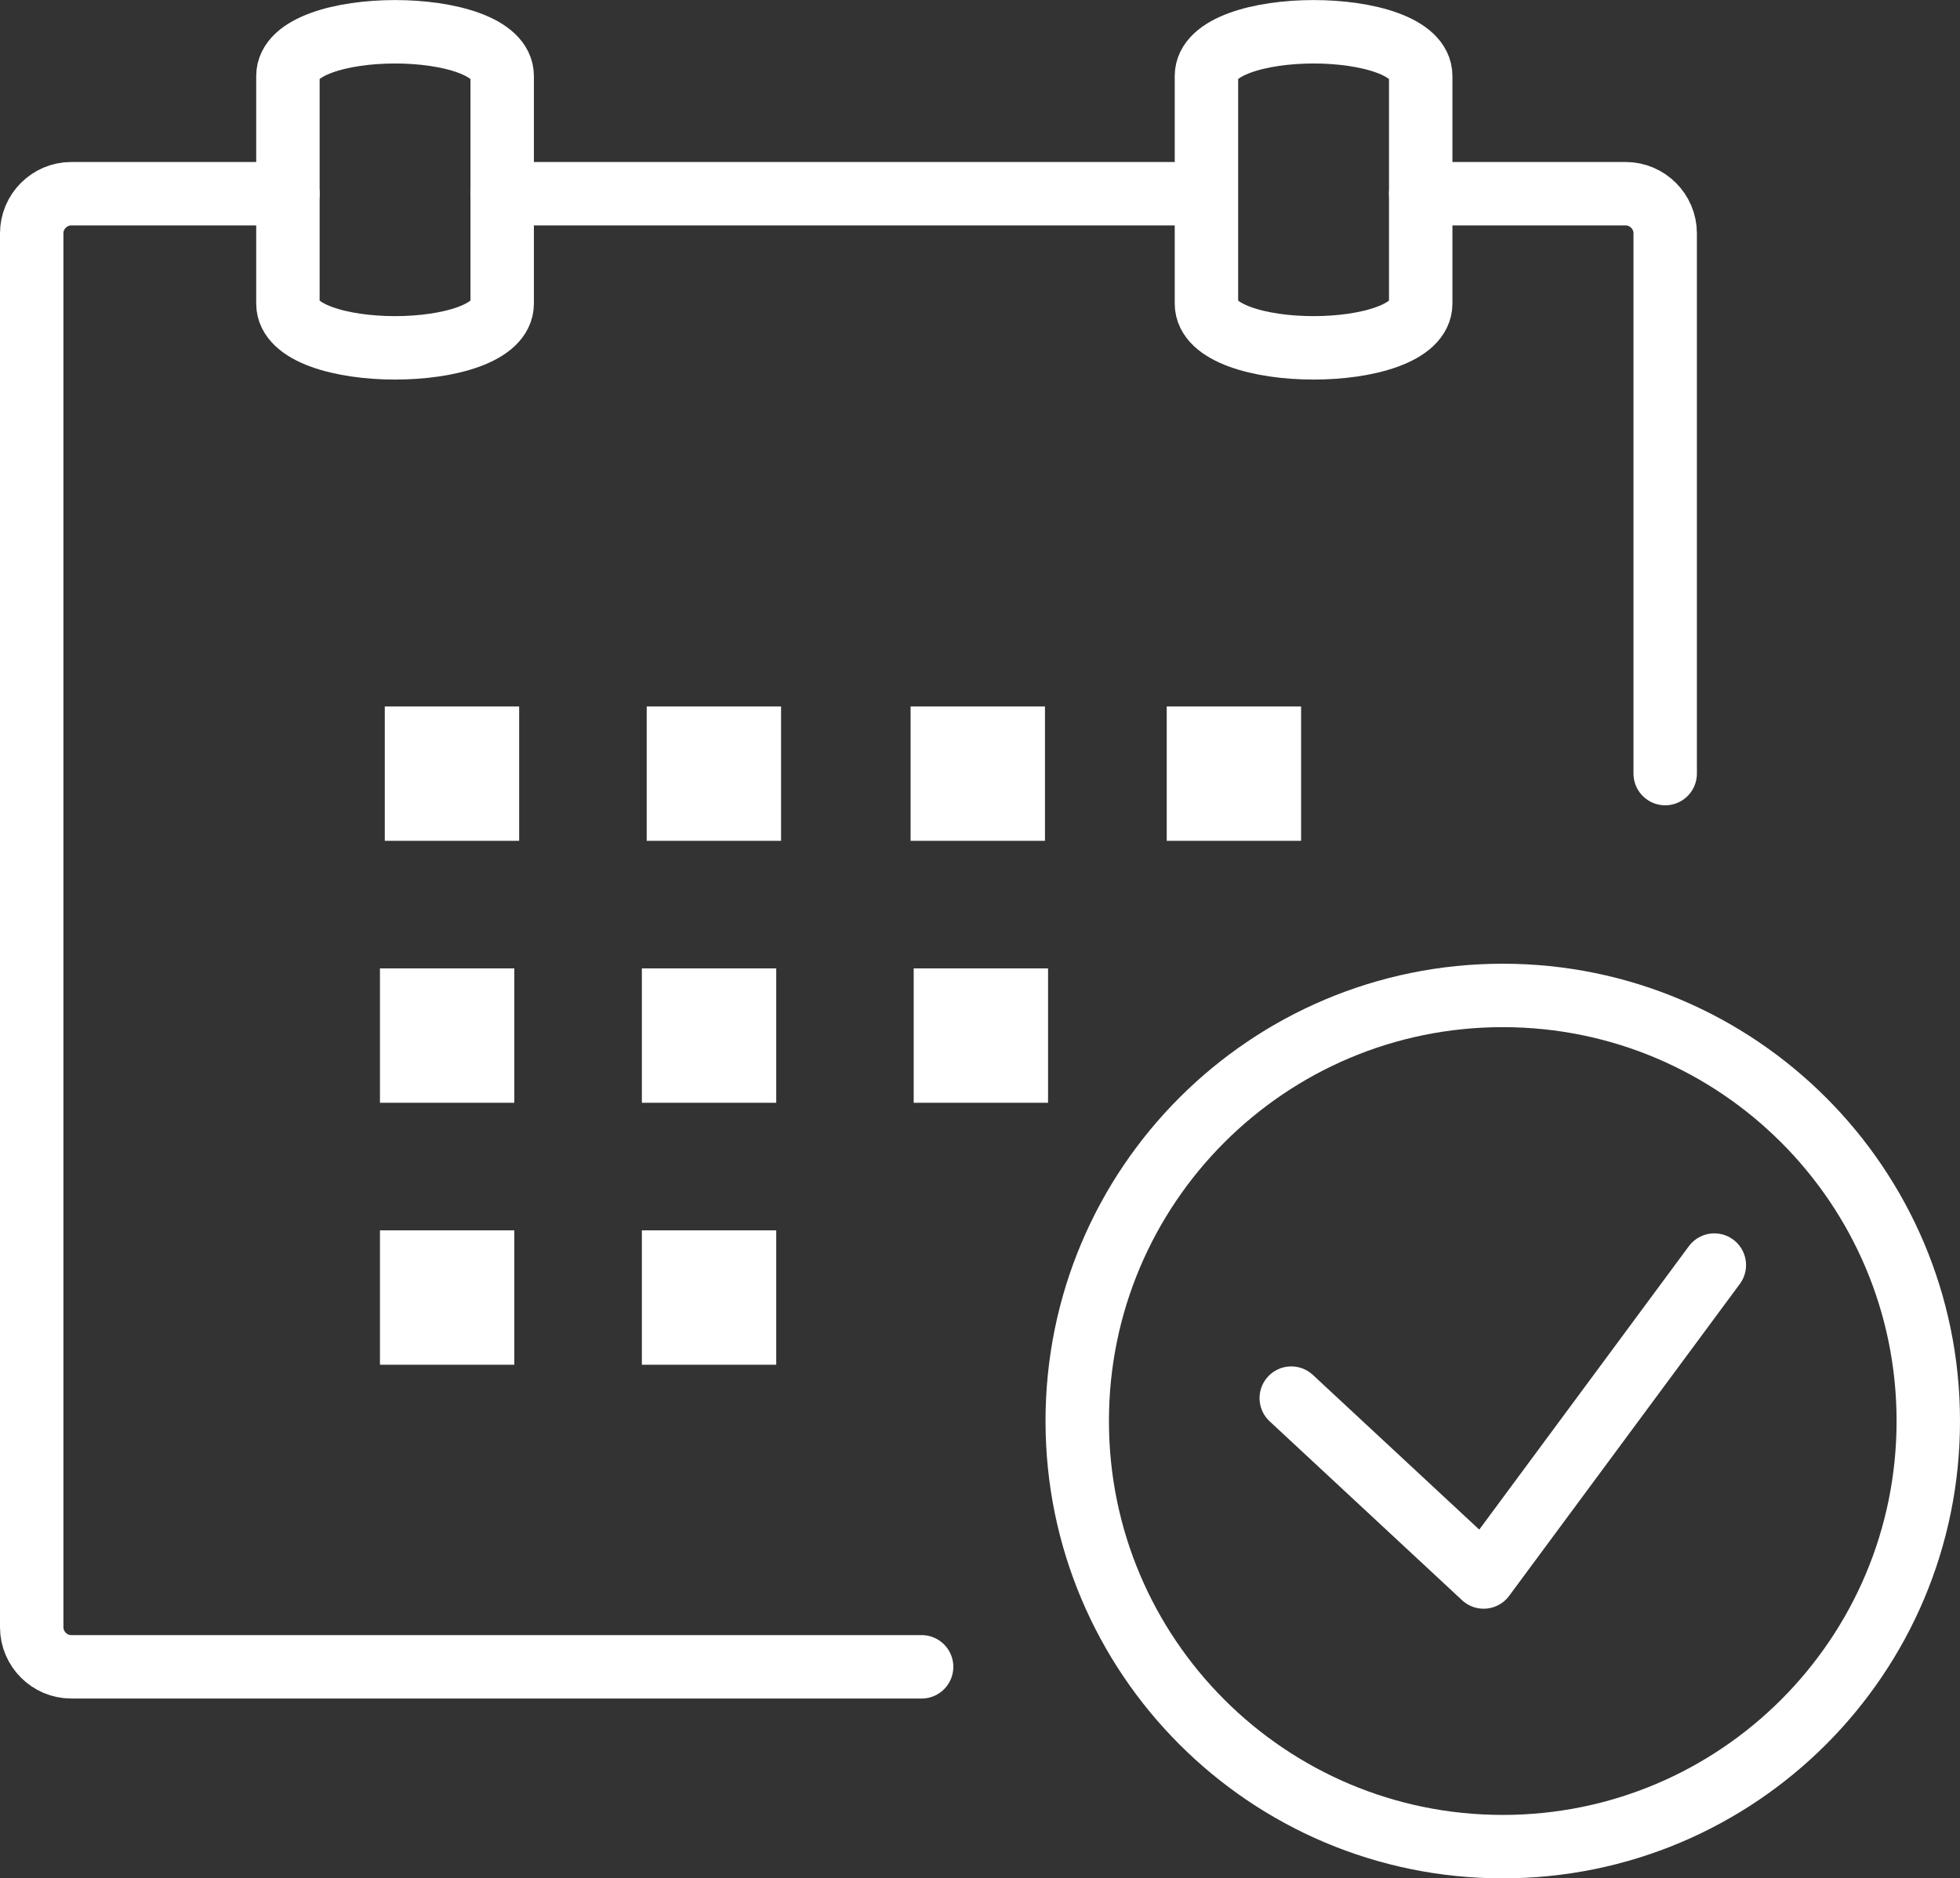
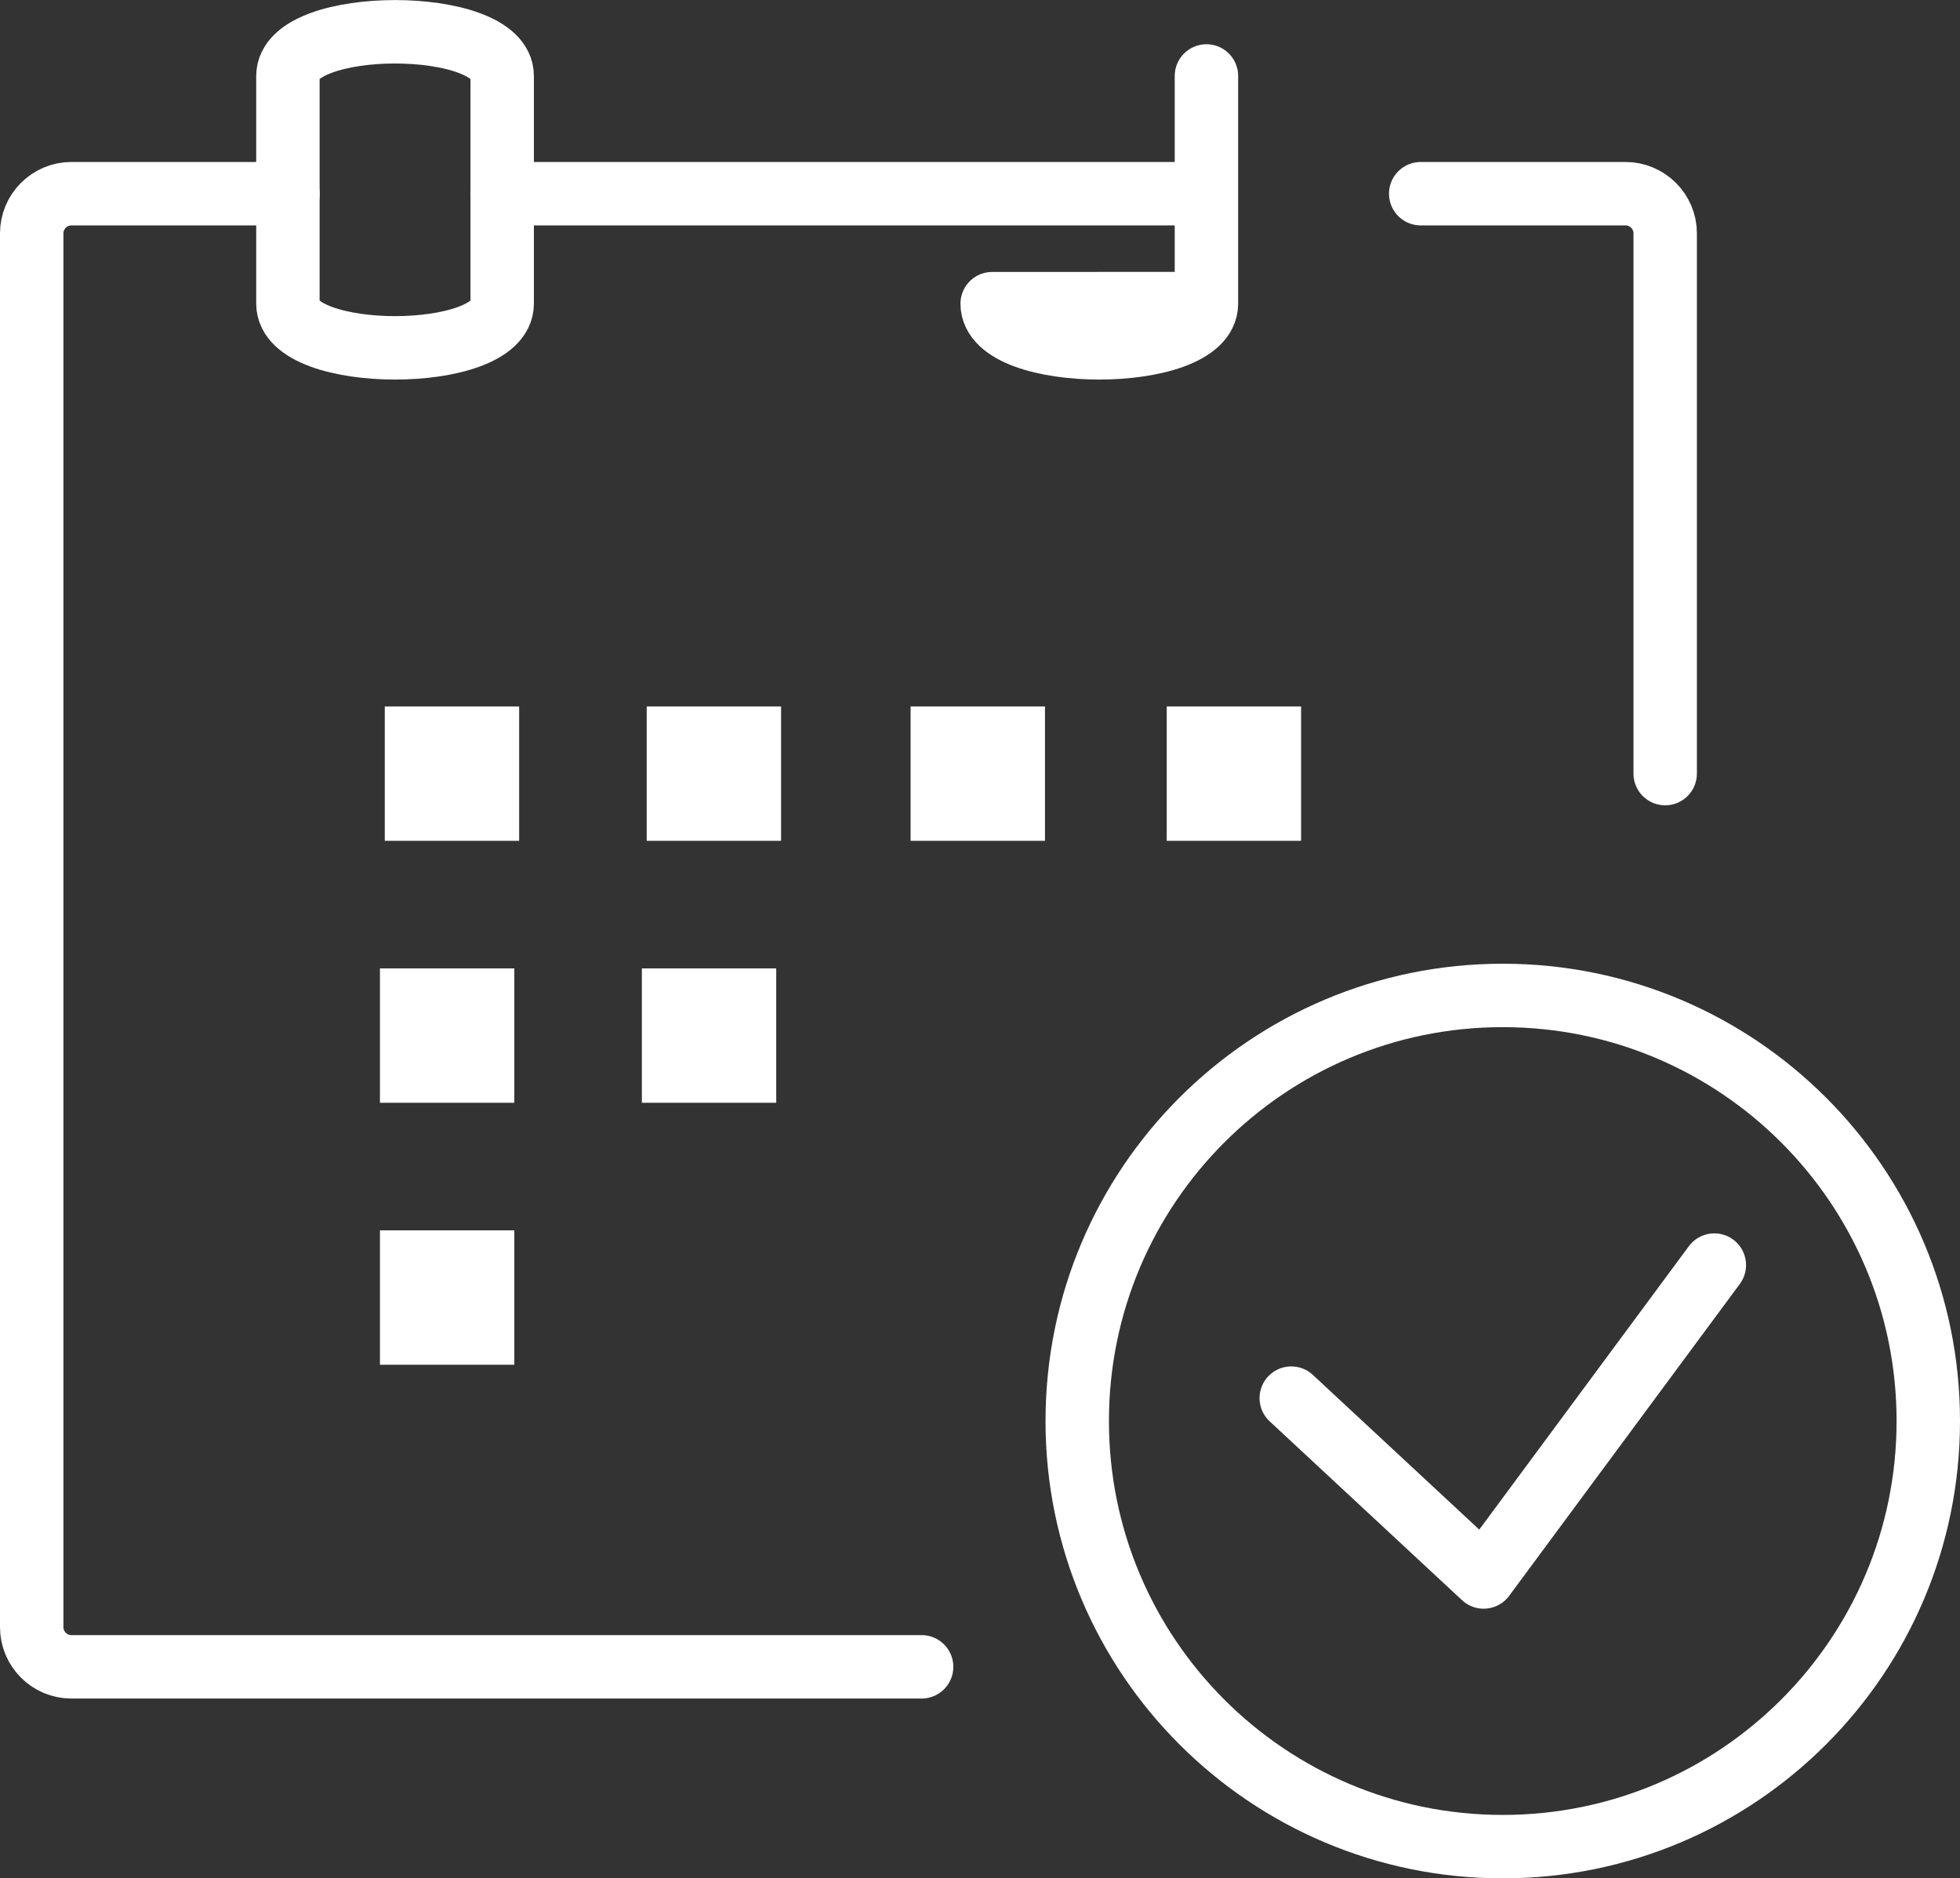
<svg xmlns="http://www.w3.org/2000/svg" id="_レイヤー_2" width="247.25" height="236.91" viewBox="0 0 247.25 236.91">
  <rect x="0" y="0" width="247.25" height="236.91" fill="#333333" stroke="none" />
  <defs>
    <style>.cls-1{fill:#fff;}.cls-2{stroke:#fff;stroke-linecap:round;stroke-linejoin:round;stroke-width:8px;}.cls-2,.cls-3{fill:none;}.cls-4{clip-path:url(#clippath);}</style>
    <clipPath id="clippath">
      <rect class="cls-3" x="0" width="247.25" height="236.91" />
    </clipPath>
  </defs>
  <g id="_レイヤー_1-2">
    <g class="cls-4">
      <path class="cls-2" d="m116.26,210.23H9c-2.75,0-5-2.25-5-5V29.43c0-2.75,2.25-5,5-5h27.32" />
      <path class="cls-2" d="m179.22,24.43h25.84c2.75,0,5,2.25,5,5v68.14" />
      <line class="cls-2" x1="63.35" y1="24.43" x2="148.2" y2="24.43" />
      <path class="cls-2" d="m36.32,38.29V9.58c0-7.43,27.03-7.43,27.03,0v28.72c0,7.43-27.03,7.43-27.03,0Z" />
-       <path class="cls-2" d="m152.19,38.29V9.58c0-7.43,27.03-7.43,27.03,0v28.72c0,7.43-27.03,7.43-27.03,0Z" />
+       <path class="cls-2" d="m152.19,38.29V9.58v28.72c0,7.43-27.03,7.43-27.03,0Z" />
      <rect class="cls-1" x="48.54" y="89.1" width="16.95" height="16.95" />
      <rect class="cls-1" x="81.58" y="89.1" width="16.95" height="16.95" />
      <rect class="cls-1" x="114.87" y="89.1" width="16.95" height="16.95" />
      <rect class="cls-1" x="147.18" y="89.1" width="16.95" height="16.95" />
      <rect class="cls-1" x="47.93" y="122.14" width="16.95" height="16.95" />
      <rect class="cls-1" x="80.97" y="122.14" width="16.95" height="16.95" />
-       <rect class="cls-1" x="115.26" y="122.14" width="16.95" height="16.95" />
      <rect class="cls-1" x="47.93" y="155.18" width="16.95" height="16.95" />
-       <rect class="cls-1" x="80.97" y="155.18" width="16.95" height="16.95" />
      <path class="cls-2" d="m243.25,179.23c0,29.65-24.03,53.68-53.68,53.68s-53.68-24.03-53.68-53.68,24.03-53.68,53.68-53.68,53.68,24.03,53.68,53.68Z" />
      <polyline class="cls-2" points="162.89 176.34 187.16 198.9 216.26 159.56" />
    </g>
  </g>
</svg>